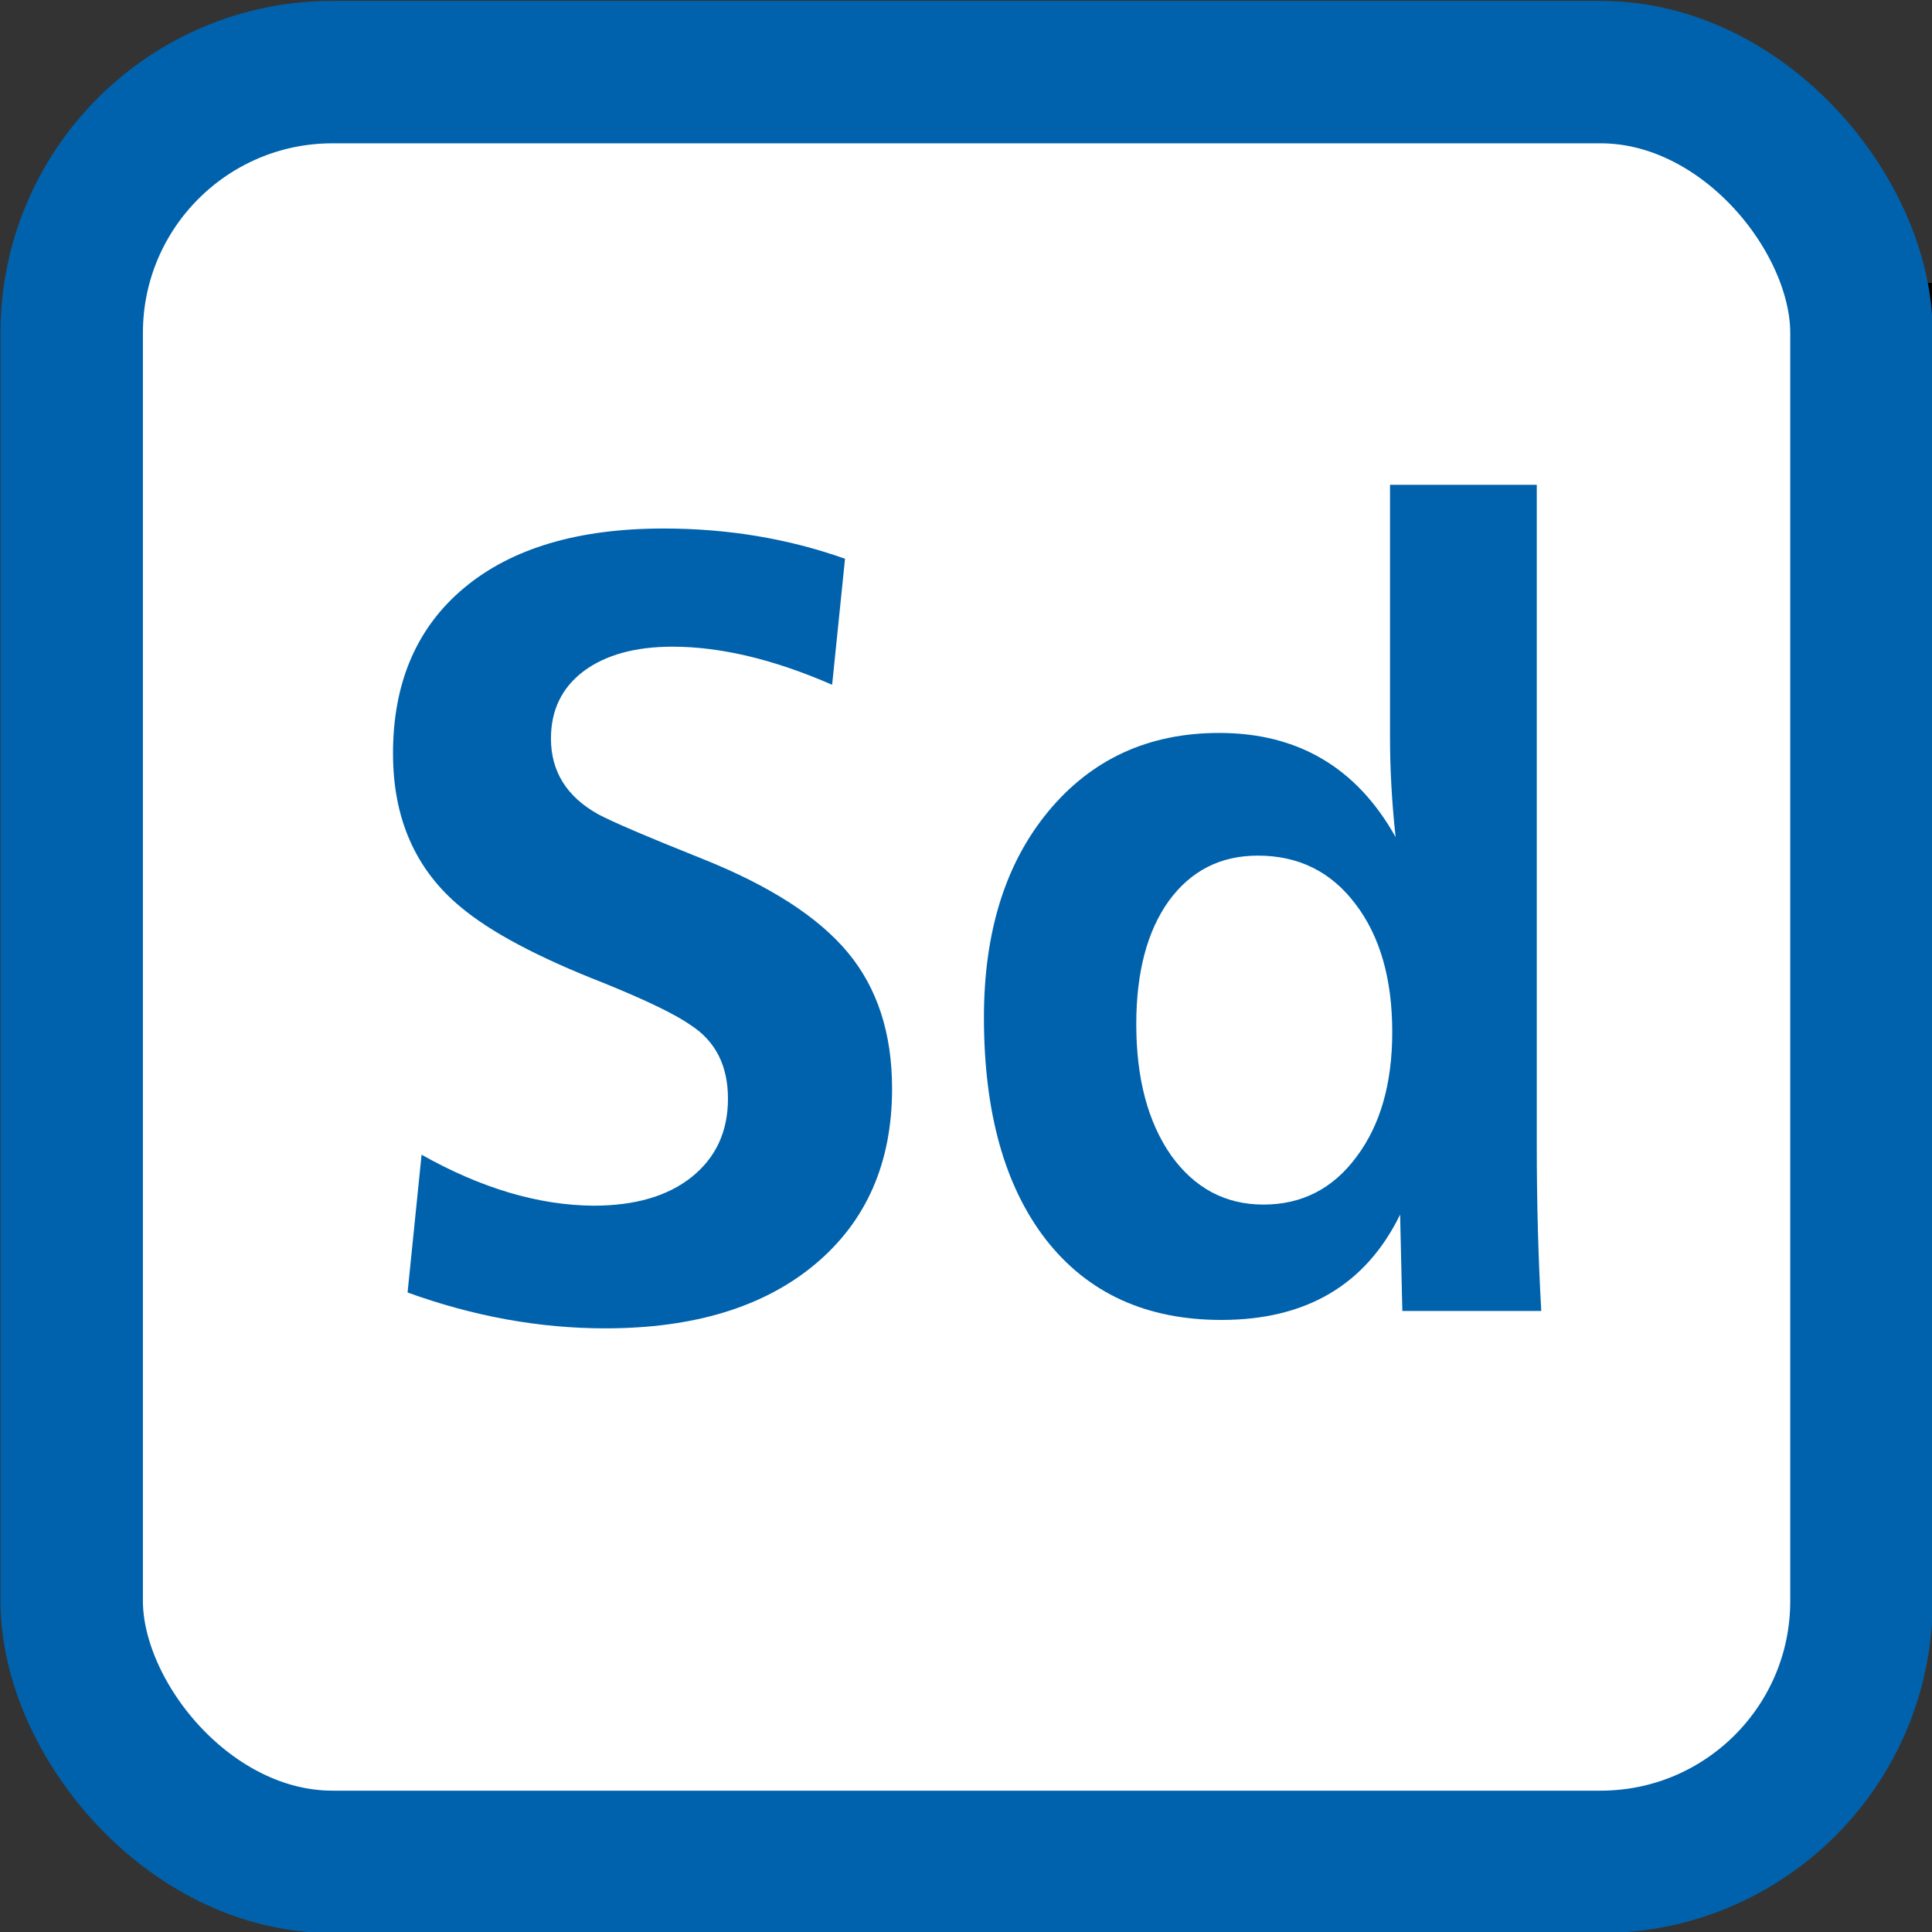
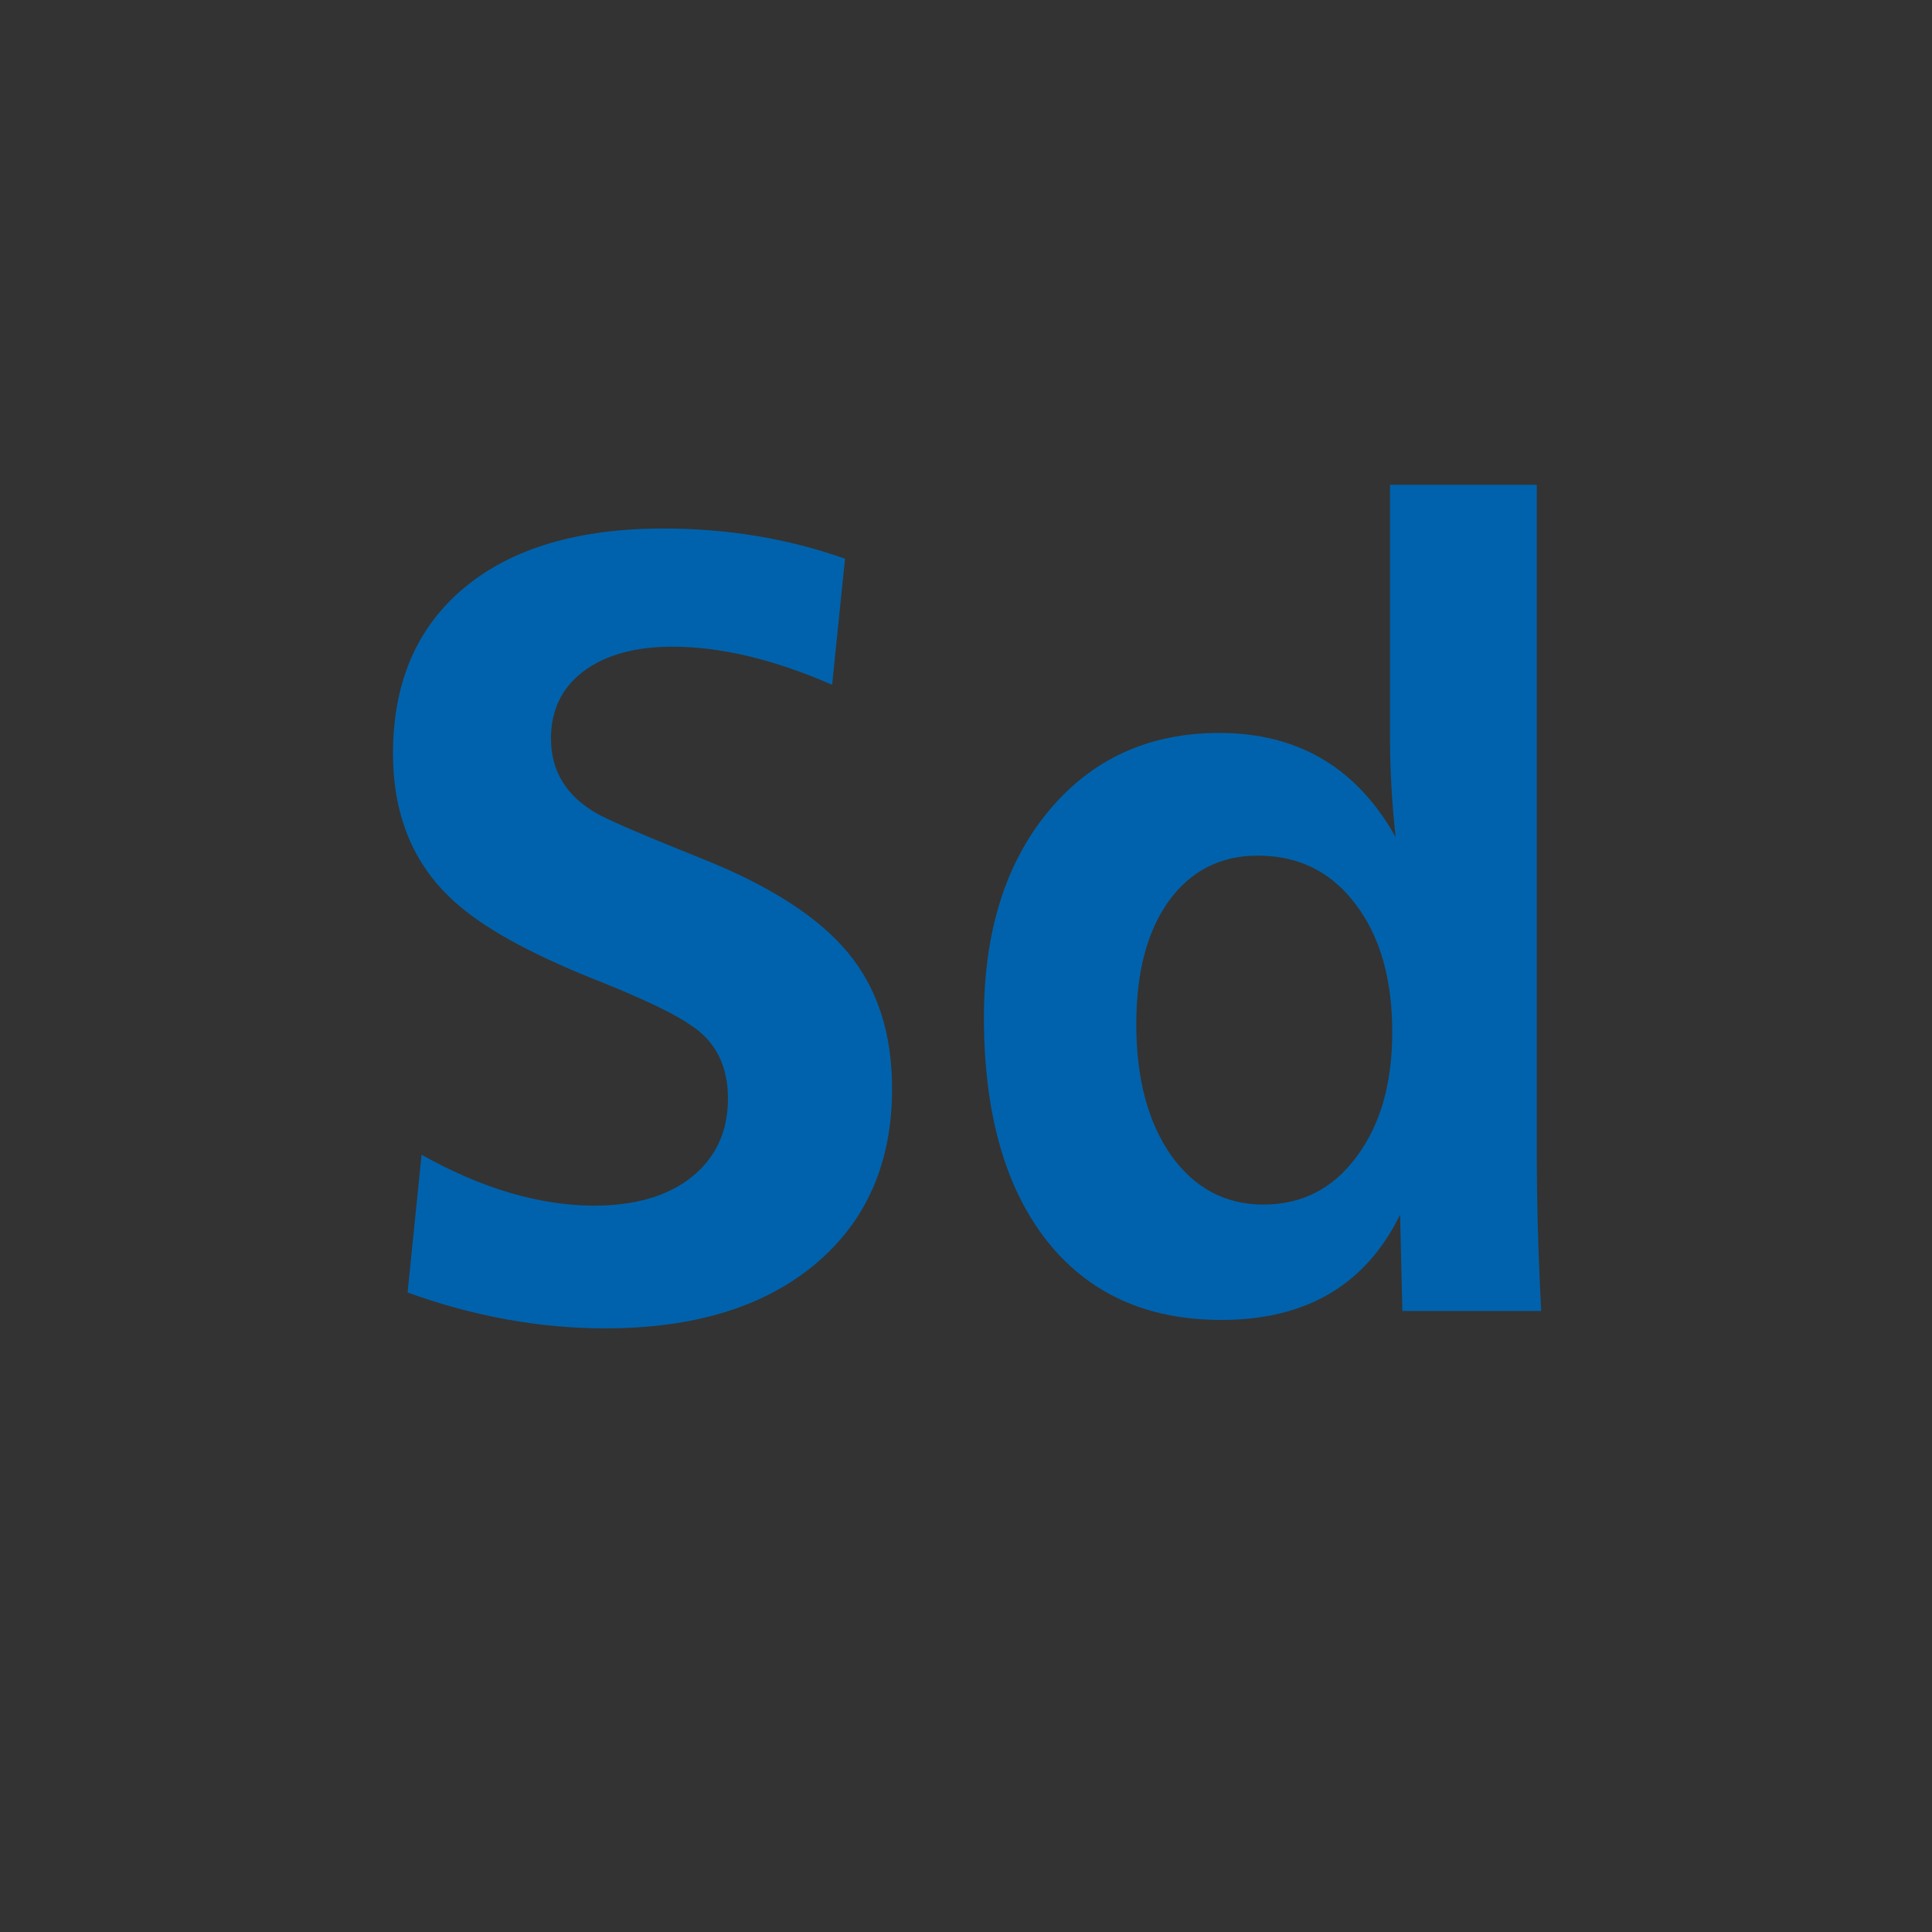
<svg xmlns="http://www.w3.org/2000/svg" xmlns:ns1="http://sodipodi.sourceforge.net/DTD/sodipodi-0.dtd" xmlns:ns2="http://www.inkscape.org/namespaces/inkscape" x="0px" y="0px" width="200px" height="200px" viewBox="0 0 200 200" enable-background="new 0 0 200 200" id="svg2484" ns1:version="0.32" ns2:version="0.91 r13725" version="1.0" ns1:docname="Paris_tg_ssd.svg" ns2:output_extension="org.inkscape.output.svg.inkscape">
  <rect x="0" y="0" width="200" height="200" fill="#333333" stroke="none" />
  <defs id="defs2486" />
  <ns1:namedview id="base" pagecolor="#ffffff" bordercolor="#666666" borderopacity="1.0" ns2:pageopacity="0.0" ns2:pageshadow="2" ns2:zoom="1.4" ns2:cx="79.06682" ns2:cy="85.511492" ns2:document-units="px" ns2:current-layer="layer1" showgrid="false" ns2:window-width="879" ns2:window-height="524" ns2:window-x="345" ns2:window-y="164" ns2:window-maximized="0" />
  <g ns2:label="Calque 1" ns2:groupmode="layer" id="layer1" transform="translate(1125.718,-818.599)">
    <g id="g4180">
      <flowRoot transform="translate(-1125.718,818.599)" style="font-style:normal;font-weight:normal;font-size:20px;line-height:125%;font-family:Sans;text-align:center;letter-spacing:0px;word-spacing:0px;text-anchor:middle;fill:#000000;fill-opacity:1;stroke:none;stroke-width:1px;stroke-linecap:butt;stroke-linejoin:miter;stroke-opacity:1" id="flowRoot4179" xml:space="preserve">
        <flowRegion id="flowRegion4181">
-           <rect y="29.286" x="42.857" height="137.143" width="162.143" id="rect4183" />
-         </flowRegion>
+           </flowRegion>
        <flowPara style="-inkscape-font-specification:'CartoGothic Std Bold';font-family:'CartoGothic Std';font-weight:bold;font-style:normal;font-stretch:normal;font-variant:normal;font-size:150px" id="flowPara4185">Vo</flowPara>
      </flowRoot>
      <g style="stroke:#0062ac;stroke-opacity:1" ns2:label="Calque 1" id="g2757" transform="matrix(0.645,0,0,0.645,-1019.387,713.388)">
        <g style="stroke:#0062ac;stroke-opacity:1" id="g2656">
          <g style="fill:#ffffff;stroke:#0062ac;stroke-opacity:1" transform="translate(346.24,22.336)" id="g2840">
            <g transform="translate(-597.842,-361.667)" id="g2639" ns2:label="Calque 1" style="fill:#ffffff;stroke:#0062ac;stroke-opacity:1">
              <g id="g2628" style="fill:#ffffff;stroke:#0062ac;stroke-opacity:1">
                <g id="g6673" transform="matrix(1.014,0,0,1.014,-6.306,-6.364)" style="fill:#ffffff;stroke:#0062ac;stroke-opacity:1">
-                   <rect ry="41.279" y="513.2" x="103.116" height="283.284" width="283.284" id="rect5674" style="opacity:1;fill:#ffffff;fill-opacity:1;fill-rule:nonzero;stroke:#0062ac;stroke-width:22.545;stroke-linejoin:miter;stroke-miterlimit:4;stroke-dasharray:none;stroke-dashoffset:0;stroke-opacity:1" />
-                 </g>
+                   </g>
              </g>
            </g>
          </g>
        </g>
      </g>
      <g id="text4158" style="font-style:normal;font-weight:normal;font-size:20px;line-height:125%;font-family:Sans;text-align:center;letter-spacing:0px;word-spacing:0px;text-anchor:middle;fill:#0062ac;fill-opacity:1;stroke:none;stroke-width:1px;stroke-linecap:butt;stroke-linejoin:miter;stroke-opacity:1">
        <path id="path4176" style="font-style:normal;font-variant:normal;font-weight:bold;font-stretch:normal;font-size:118.75px;font-family:'CartoGothic Std';-inkscape-font-specification:'CartoGothic Std Bold';fill:#0062ac;fill-opacity:1" d="m -1085.035,896.619 q 0,-11.017 7.364,-17.163 7.364,-6.146 20.642,-6.146 9.973,0 18.787,3.131 l -1.334,13.046 q -9.045,-3.943 -16.525,-3.943 -5.798,0 -9.219,2.551 -3.363,2.551 -3.363,6.958 0,5.103 4.871,7.828 2.145,1.16 10.843,4.639 10.437,4.175 15.018,9.683 4.581,5.508 4.581,14.09 0,11.539 -8.002,18.207 -7.944,6.61 -21.686,6.61 -10.205,0 -20.468,-3.711 l 1.45,-14.264 q 9.277,5.218 17.801,5.276 6.436,0 10.147,-2.957 3.769,-3.015 3.769,-8.118 0,-5.103 -3.827,-7.596 -2.377,-1.682 -9.103,-4.407 -10.089,-3.943 -14.728,-7.828 -7.016,-5.798 -7.016,-15.887 z" />
        <path id="path4178" style="font-style:normal;font-variant:normal;font-weight:bold;font-stretch:normal;font-size:118.75px;font-family:'CartoGothic Std';-inkscape-font-specification:'CartoGothic Std Bold';fill:#0062ac;fill-opacity:1" d="m -1023.862,923.929 q 0,-13.278 6.668,-21.338 6.726,-8.118 17.685,-8.118 12.235,0 18.265,10.785 -0.58,-5.334 -0.58,-10.321 l 0,-26.151 15.192,0 0,68.42 q 0,8.813 0.464,17.105 l -14.38,0 -0.232,-9.973 q -5.334,10.901 -18.497,10.901 -11.655,0 -18.149,-8.292 -6.436,-8.292 -6.436,-23.019 z m 15.771,0.696 q 0,8.408 3.595,13.568 3.653,5.103 9.567,5.103 5.972,0 9.625,-4.929 3.711,-4.929 3.711,-12.93 0,-8.292 -3.827,-13.278 -3.769,-4.987 -10.089,-4.987 -5.798,0 -9.219,4.697 -3.363,4.697 -3.363,12.756 z" />
      </g>
    </g>
  </g>
</svg>